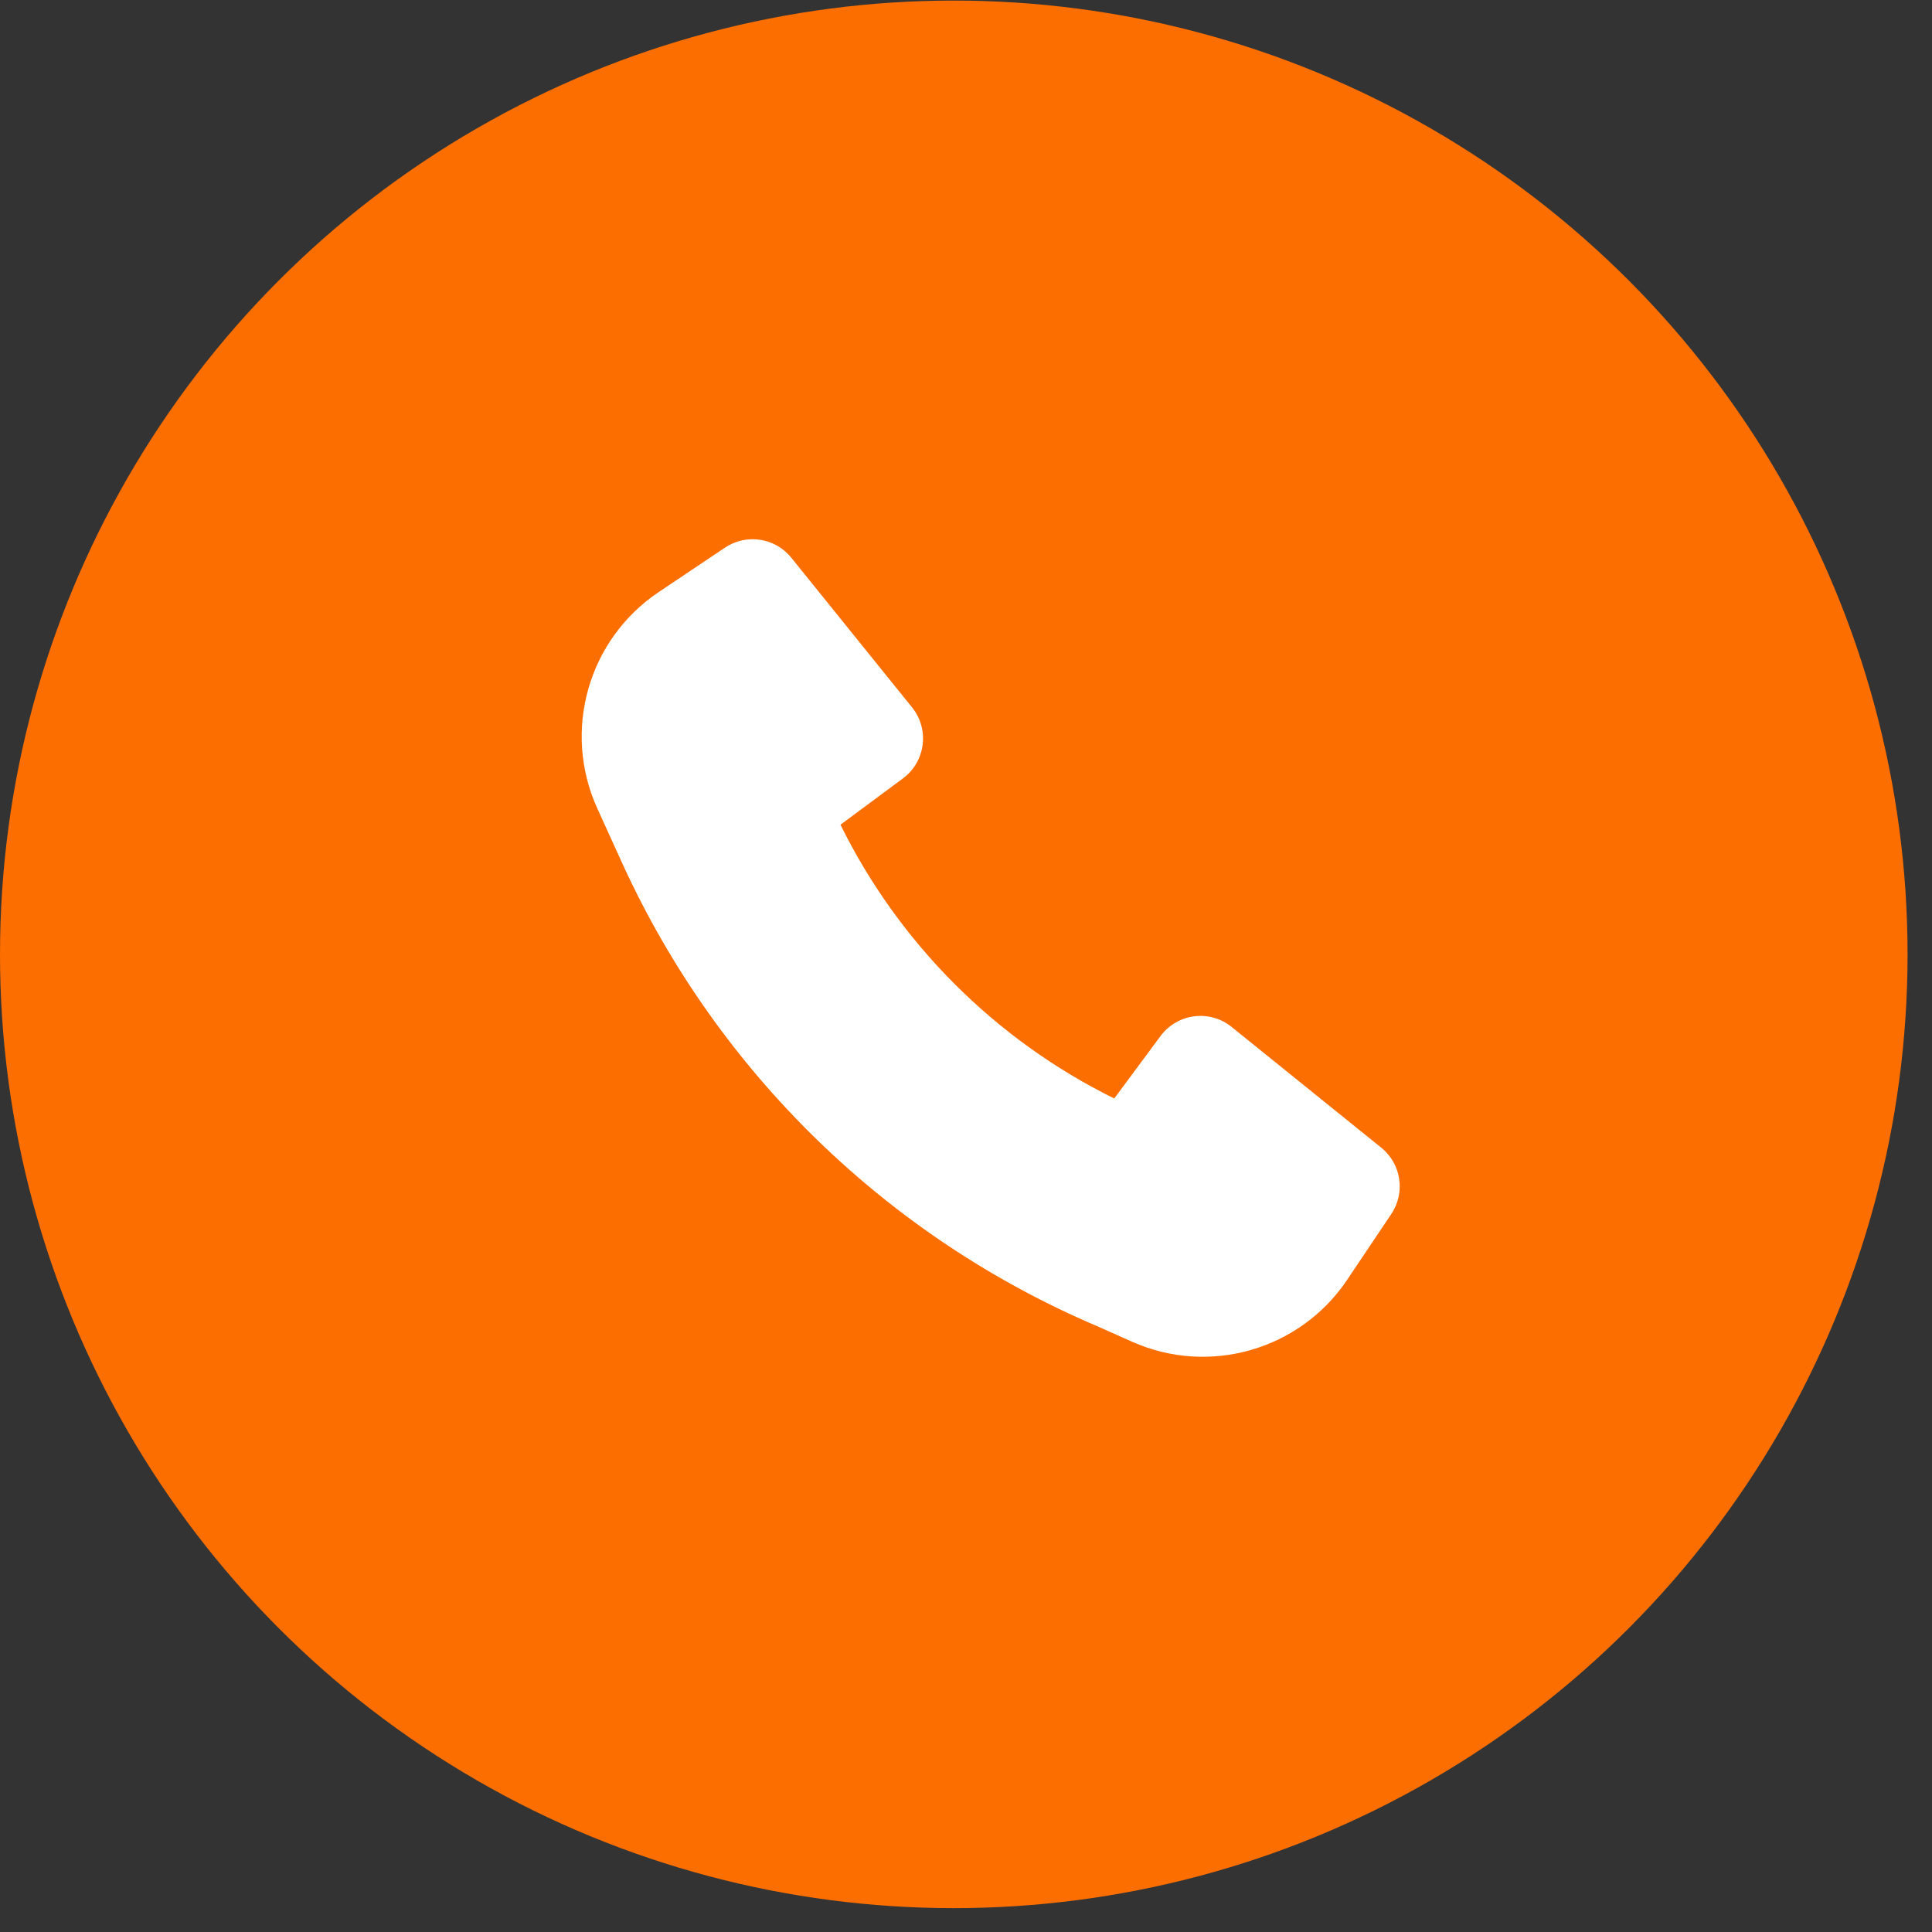
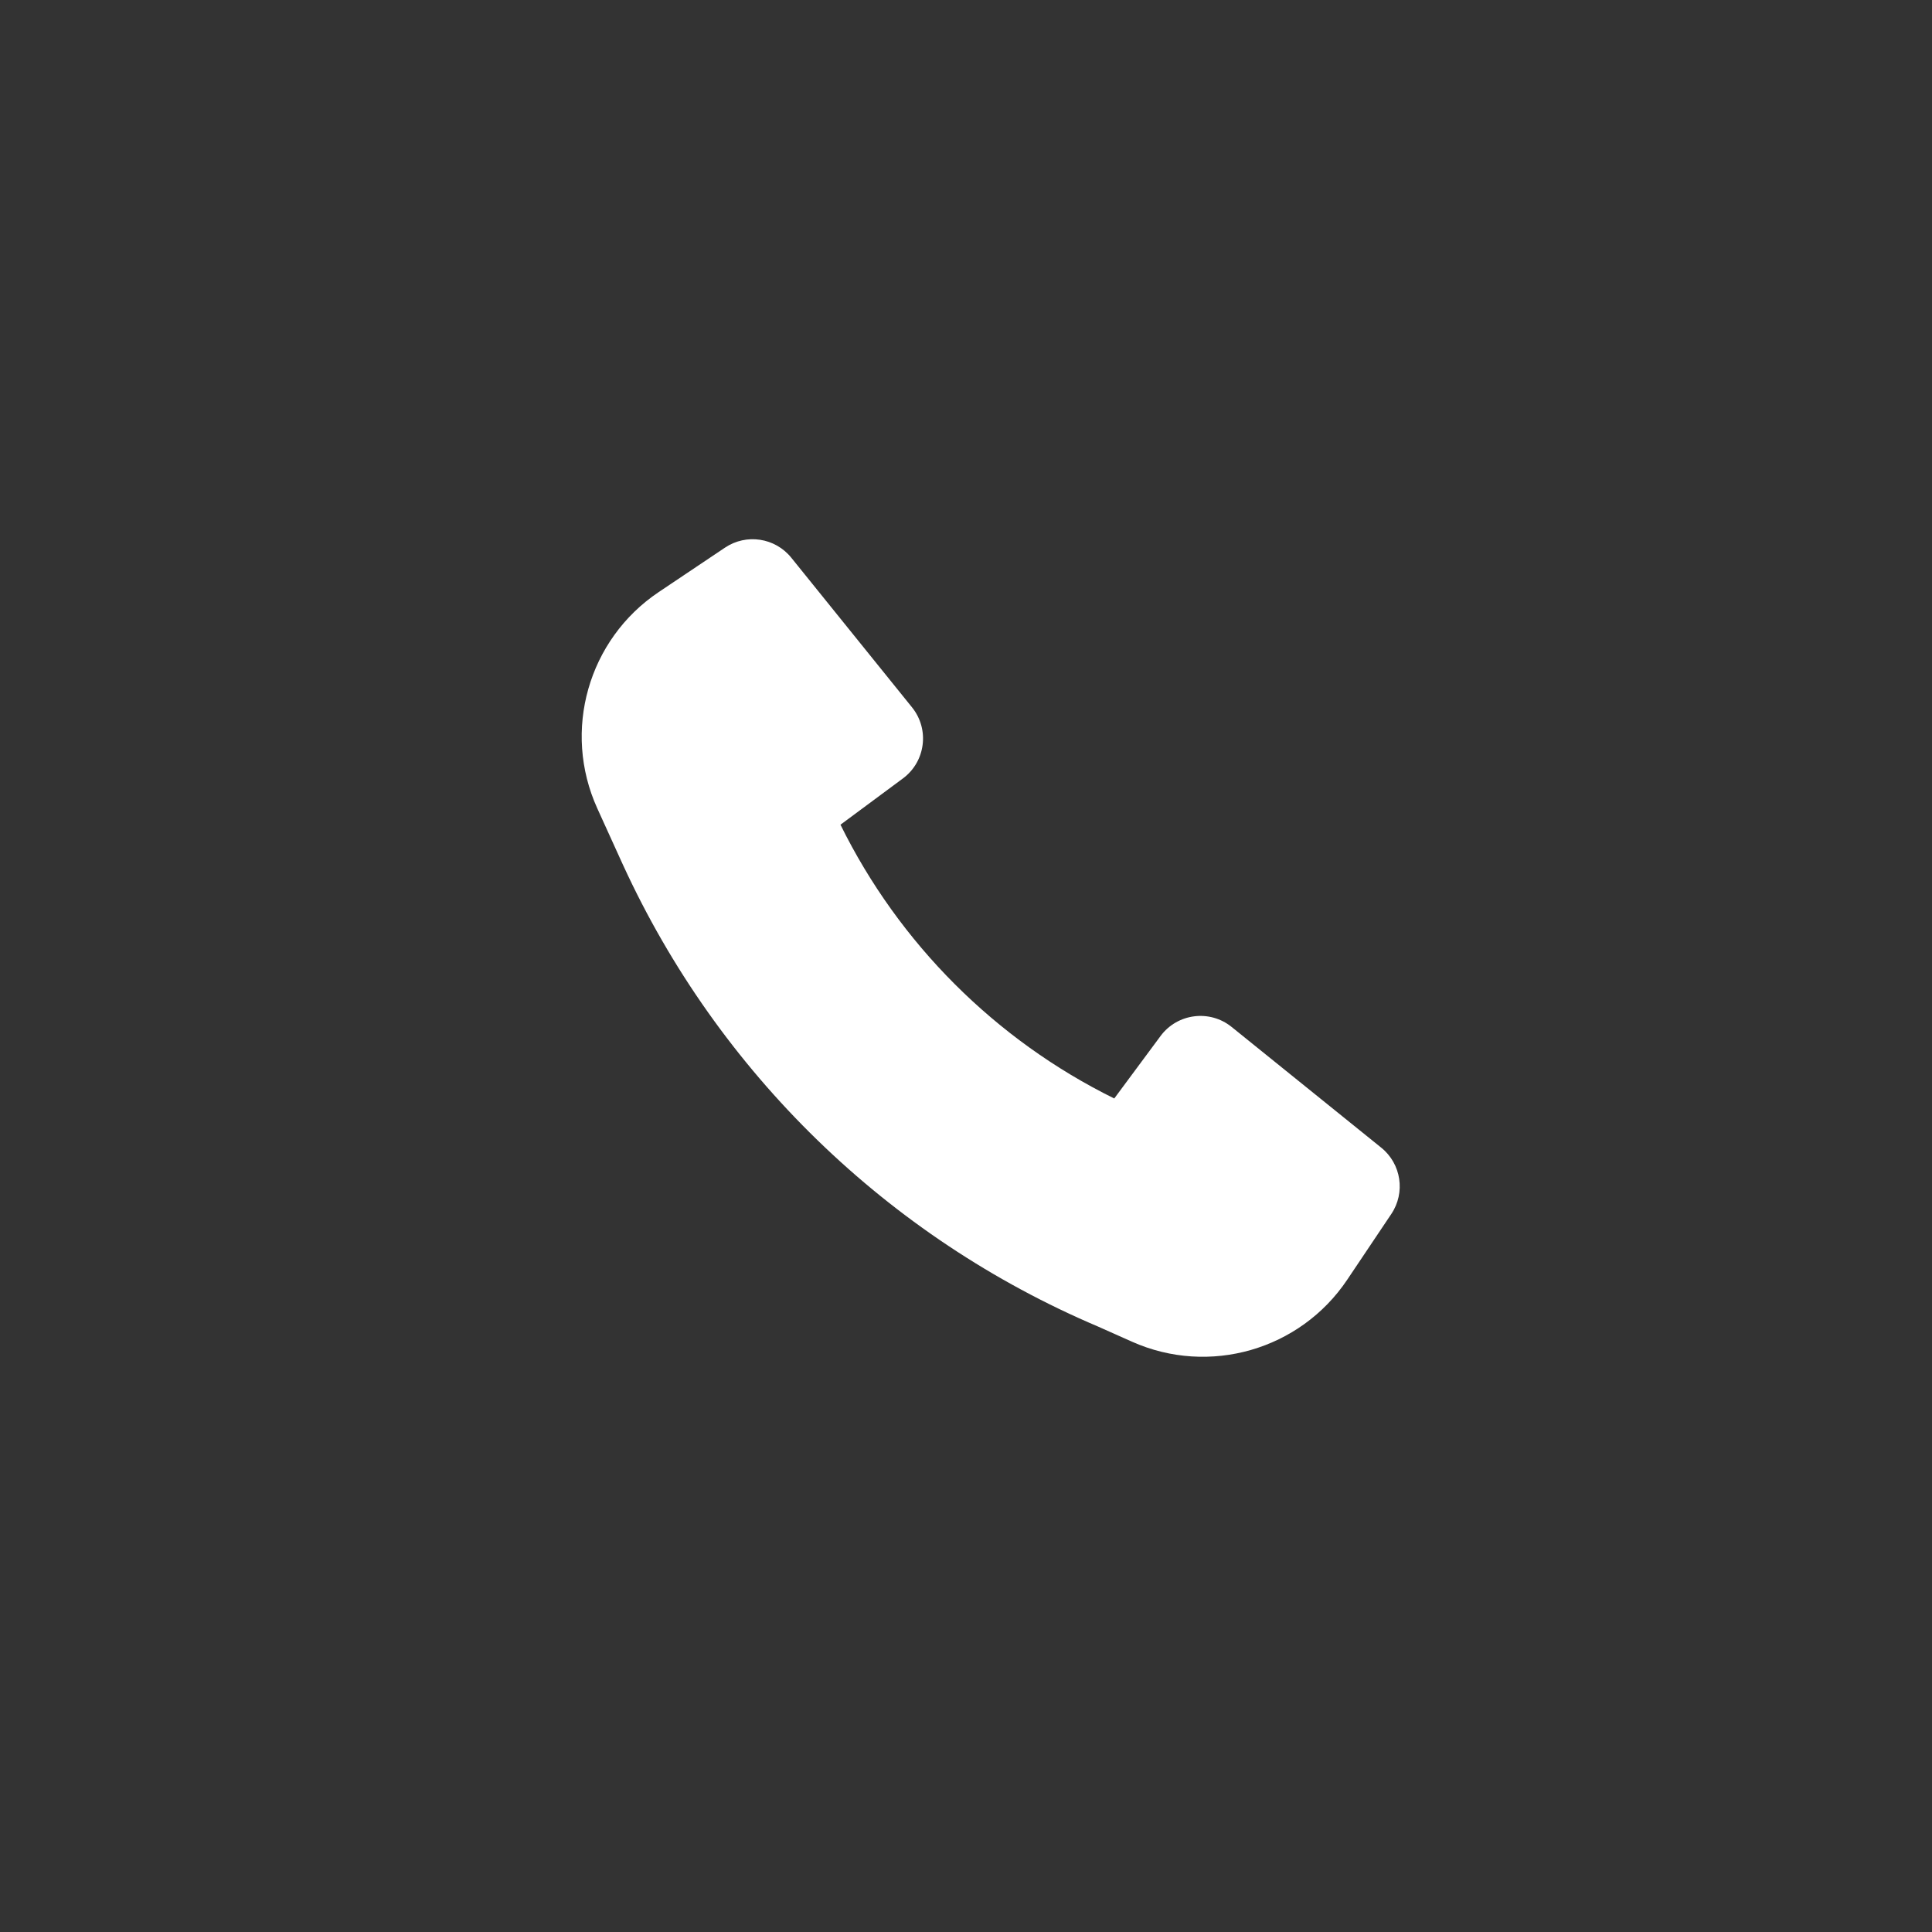
<svg xmlns="http://www.w3.org/2000/svg" width="68" height="68" viewBox="0 0 68 68" fill="none">
  <rect x="0" y="0" width="68" height="68" fill="#333333" stroke="none" />
-   <circle cx="33.57" cy="33.59" r="33.57" fill="#FC6E00" />
  <path d="M21.931 30.449C25.281 37.746 31.244 43.549 38.656 46.694L39.844 47.224C42.563 48.435 45.759 47.514 47.417 45.043L48.969 42.729C49.474 41.976 49.321 40.963 48.615 40.394L43.349 36.145C42.576 35.521 41.438 35.667 40.847 36.465L39.218 38.663C35.038 36.601 31.644 33.208 29.582 29.027L31.78 27.398C32.578 26.807 32.724 25.669 32.1 24.896L27.851 19.63C27.282 18.924 26.269 18.771 25.517 19.275L23.186 20.838C20.699 22.505 19.784 25.727 21.023 28.453L21.929 30.446L21.931 30.449Z" fill="white" />
</svg>